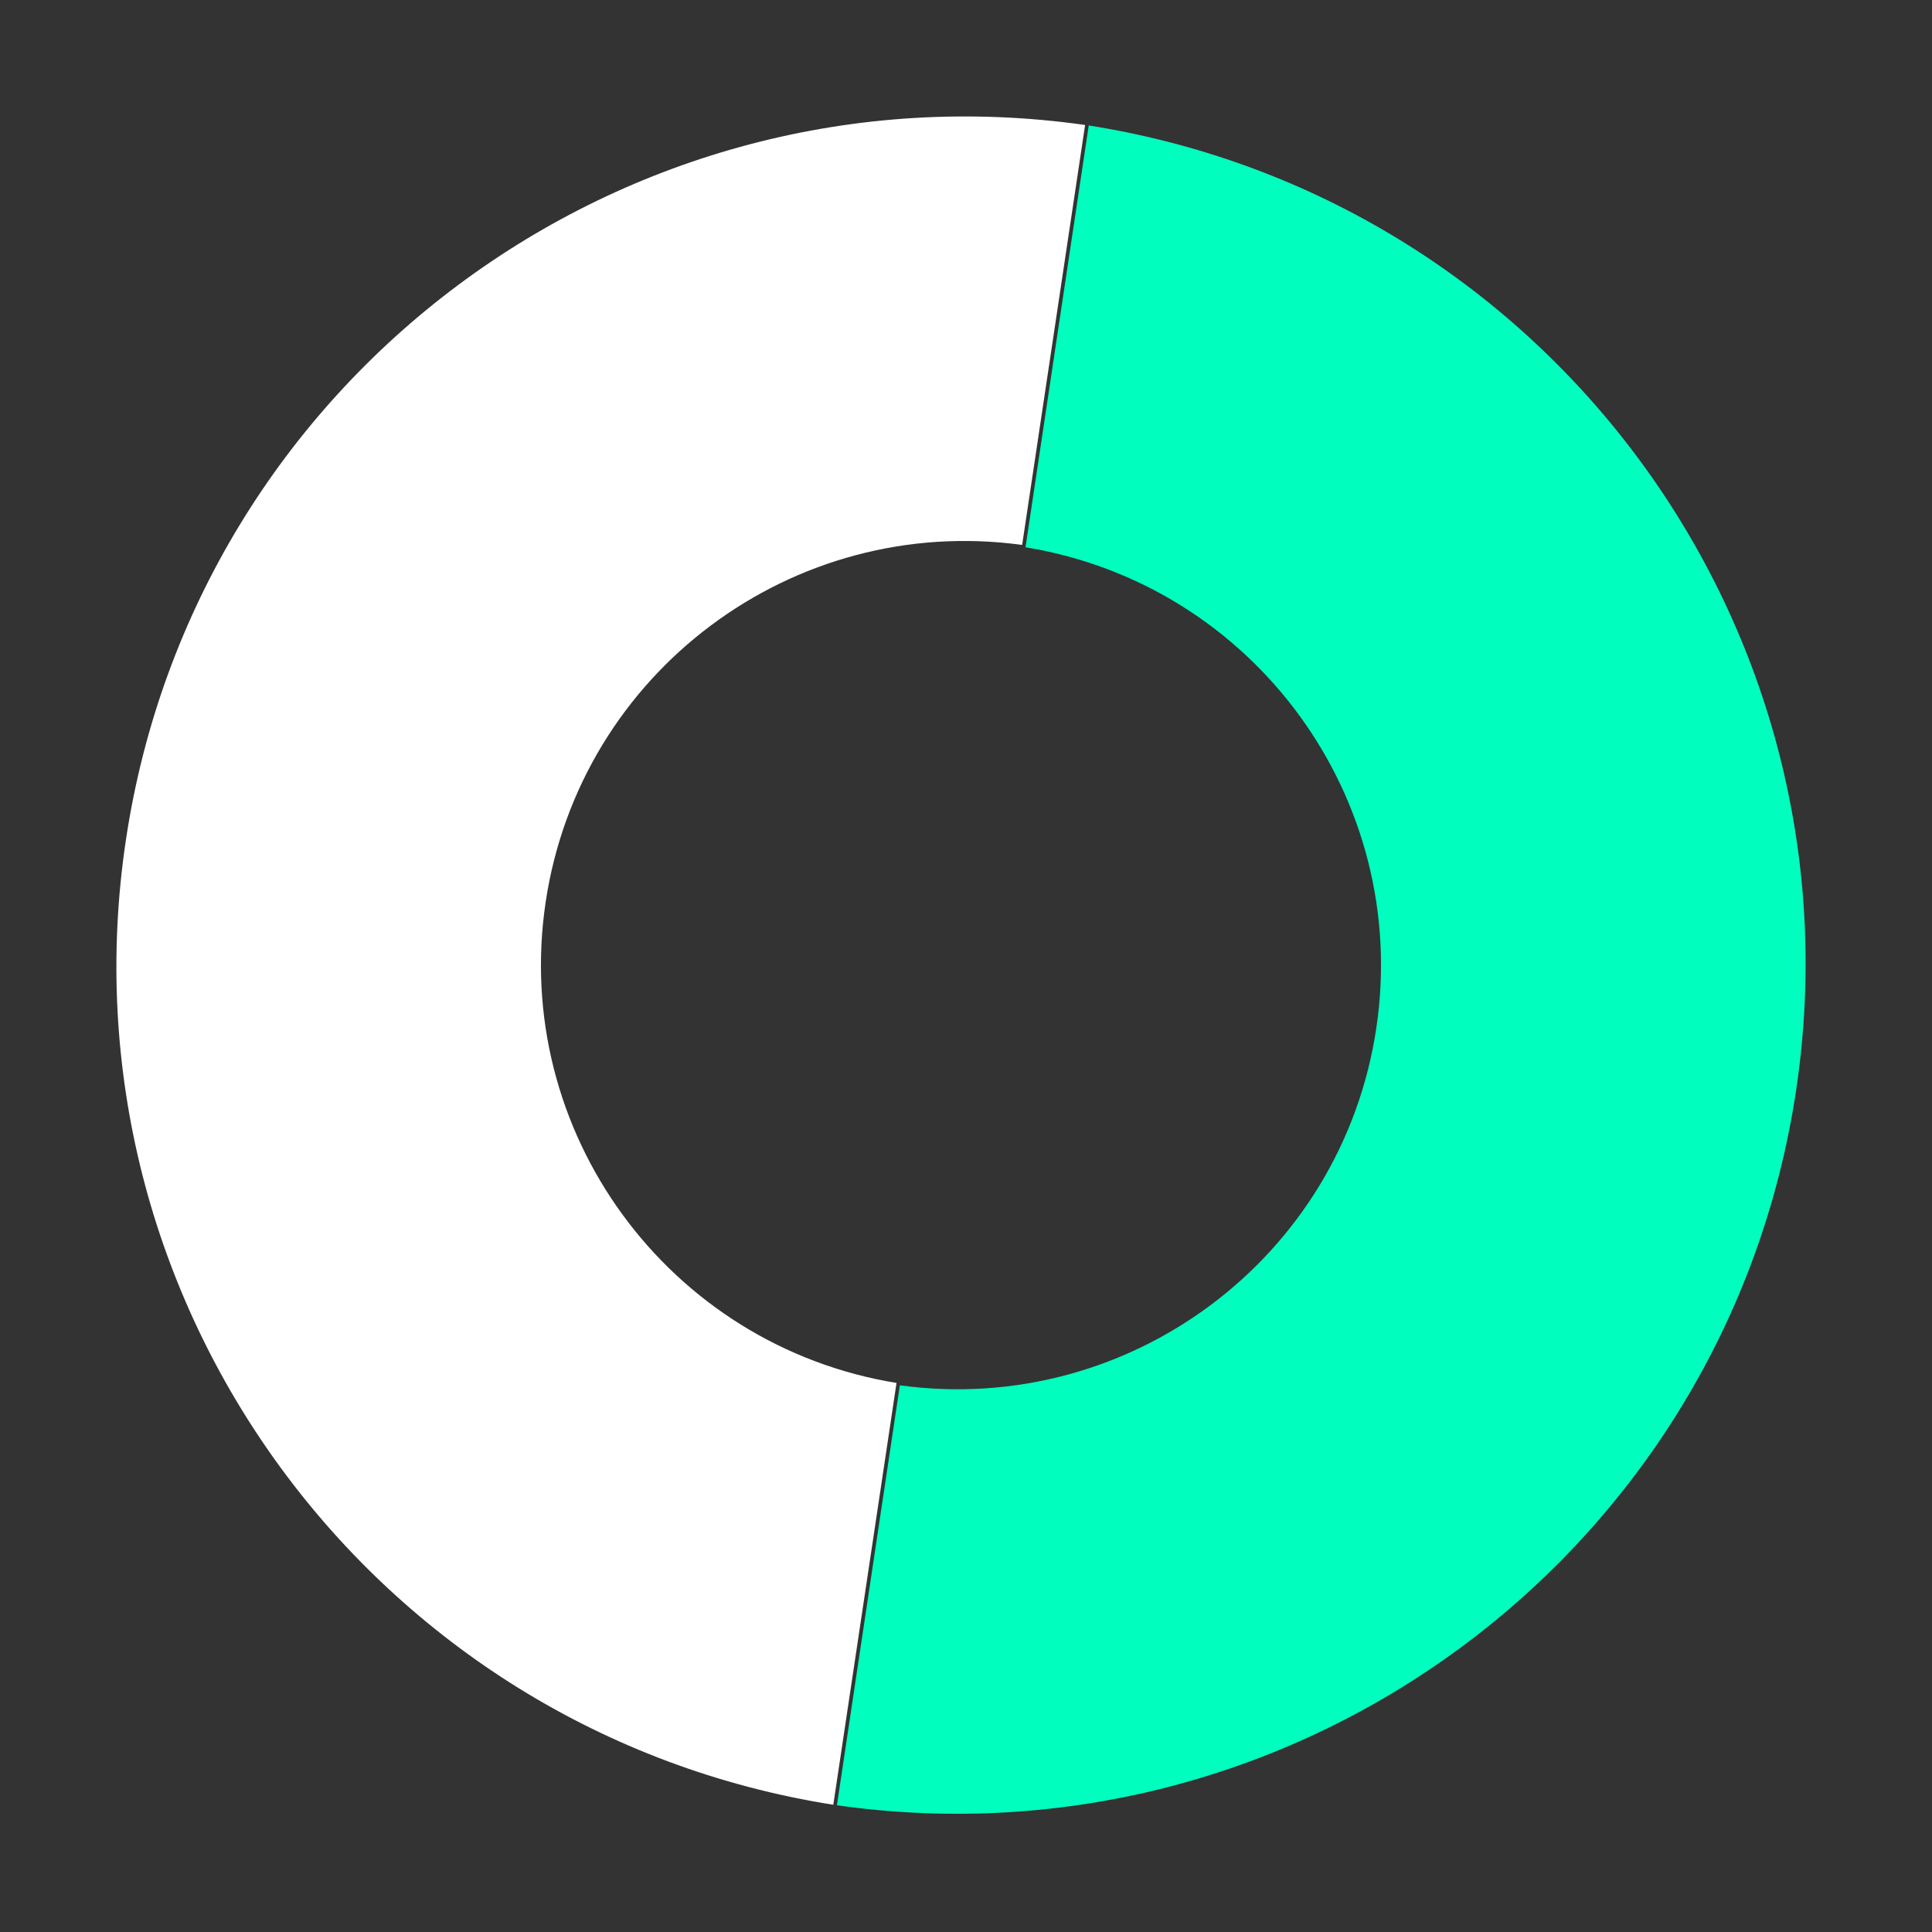
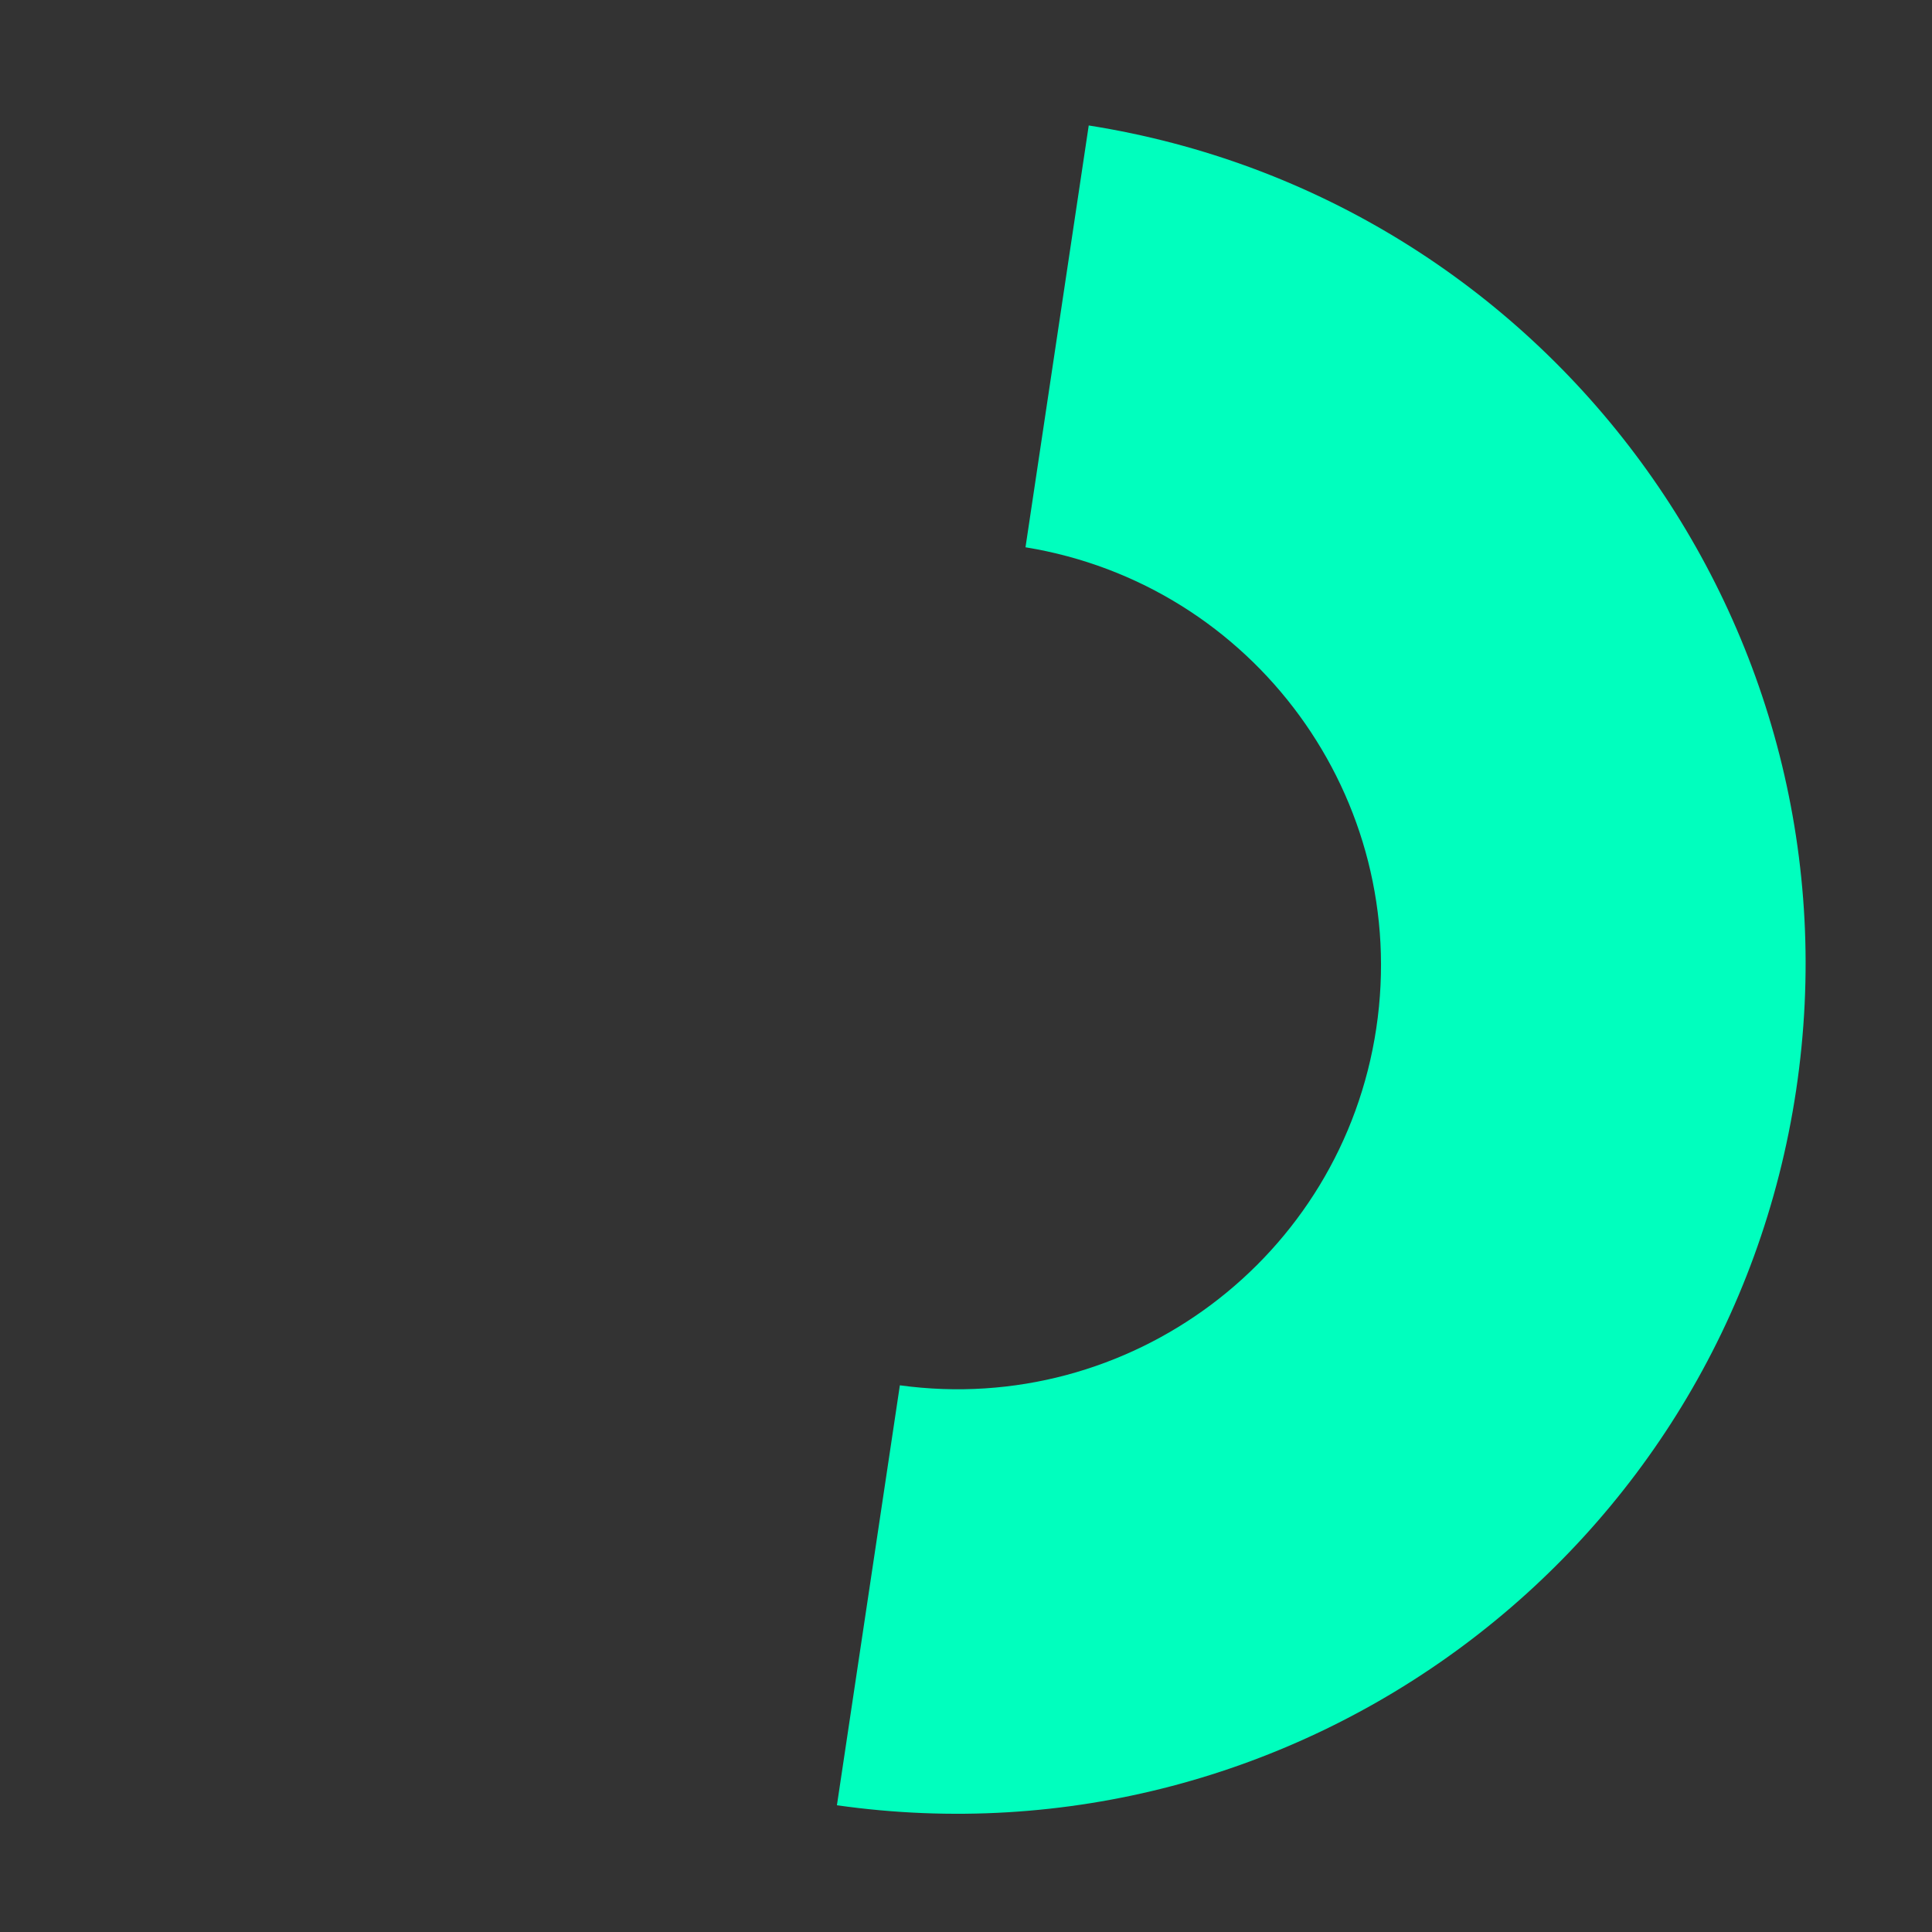
<svg xmlns="http://www.w3.org/2000/svg" width="133" height="133" viewBox="0 0 133 133" fill="none">
  <rect x="0" y="0" width="133" height="133" fill="#333333" stroke="none" />
-   <path d="M61.717 95.203C45.989 92.64 35.195 77.898 37.565 62.089C39.935 46.28 54.573 35.352 70.365 37.513L74.699 8.604C42.941 4.097 13.432 26.041 8.667 57.823C3.903 89.604 25.68 119.237 57.364 124.241L61.717 95.203Z" fill="white" />
  <path d="M70.596 37.675C86.324 40.239 97.114 54.979 94.744 70.789C92.374 86.598 77.736 97.526 61.947 95.366L57.614 124.275C89.372 128.782 118.881 106.837 123.646 75.056C128.41 43.274 106.633 13.641 74.949 8.637L70.596 37.675Z" fill="#00FFBE" />
</svg>